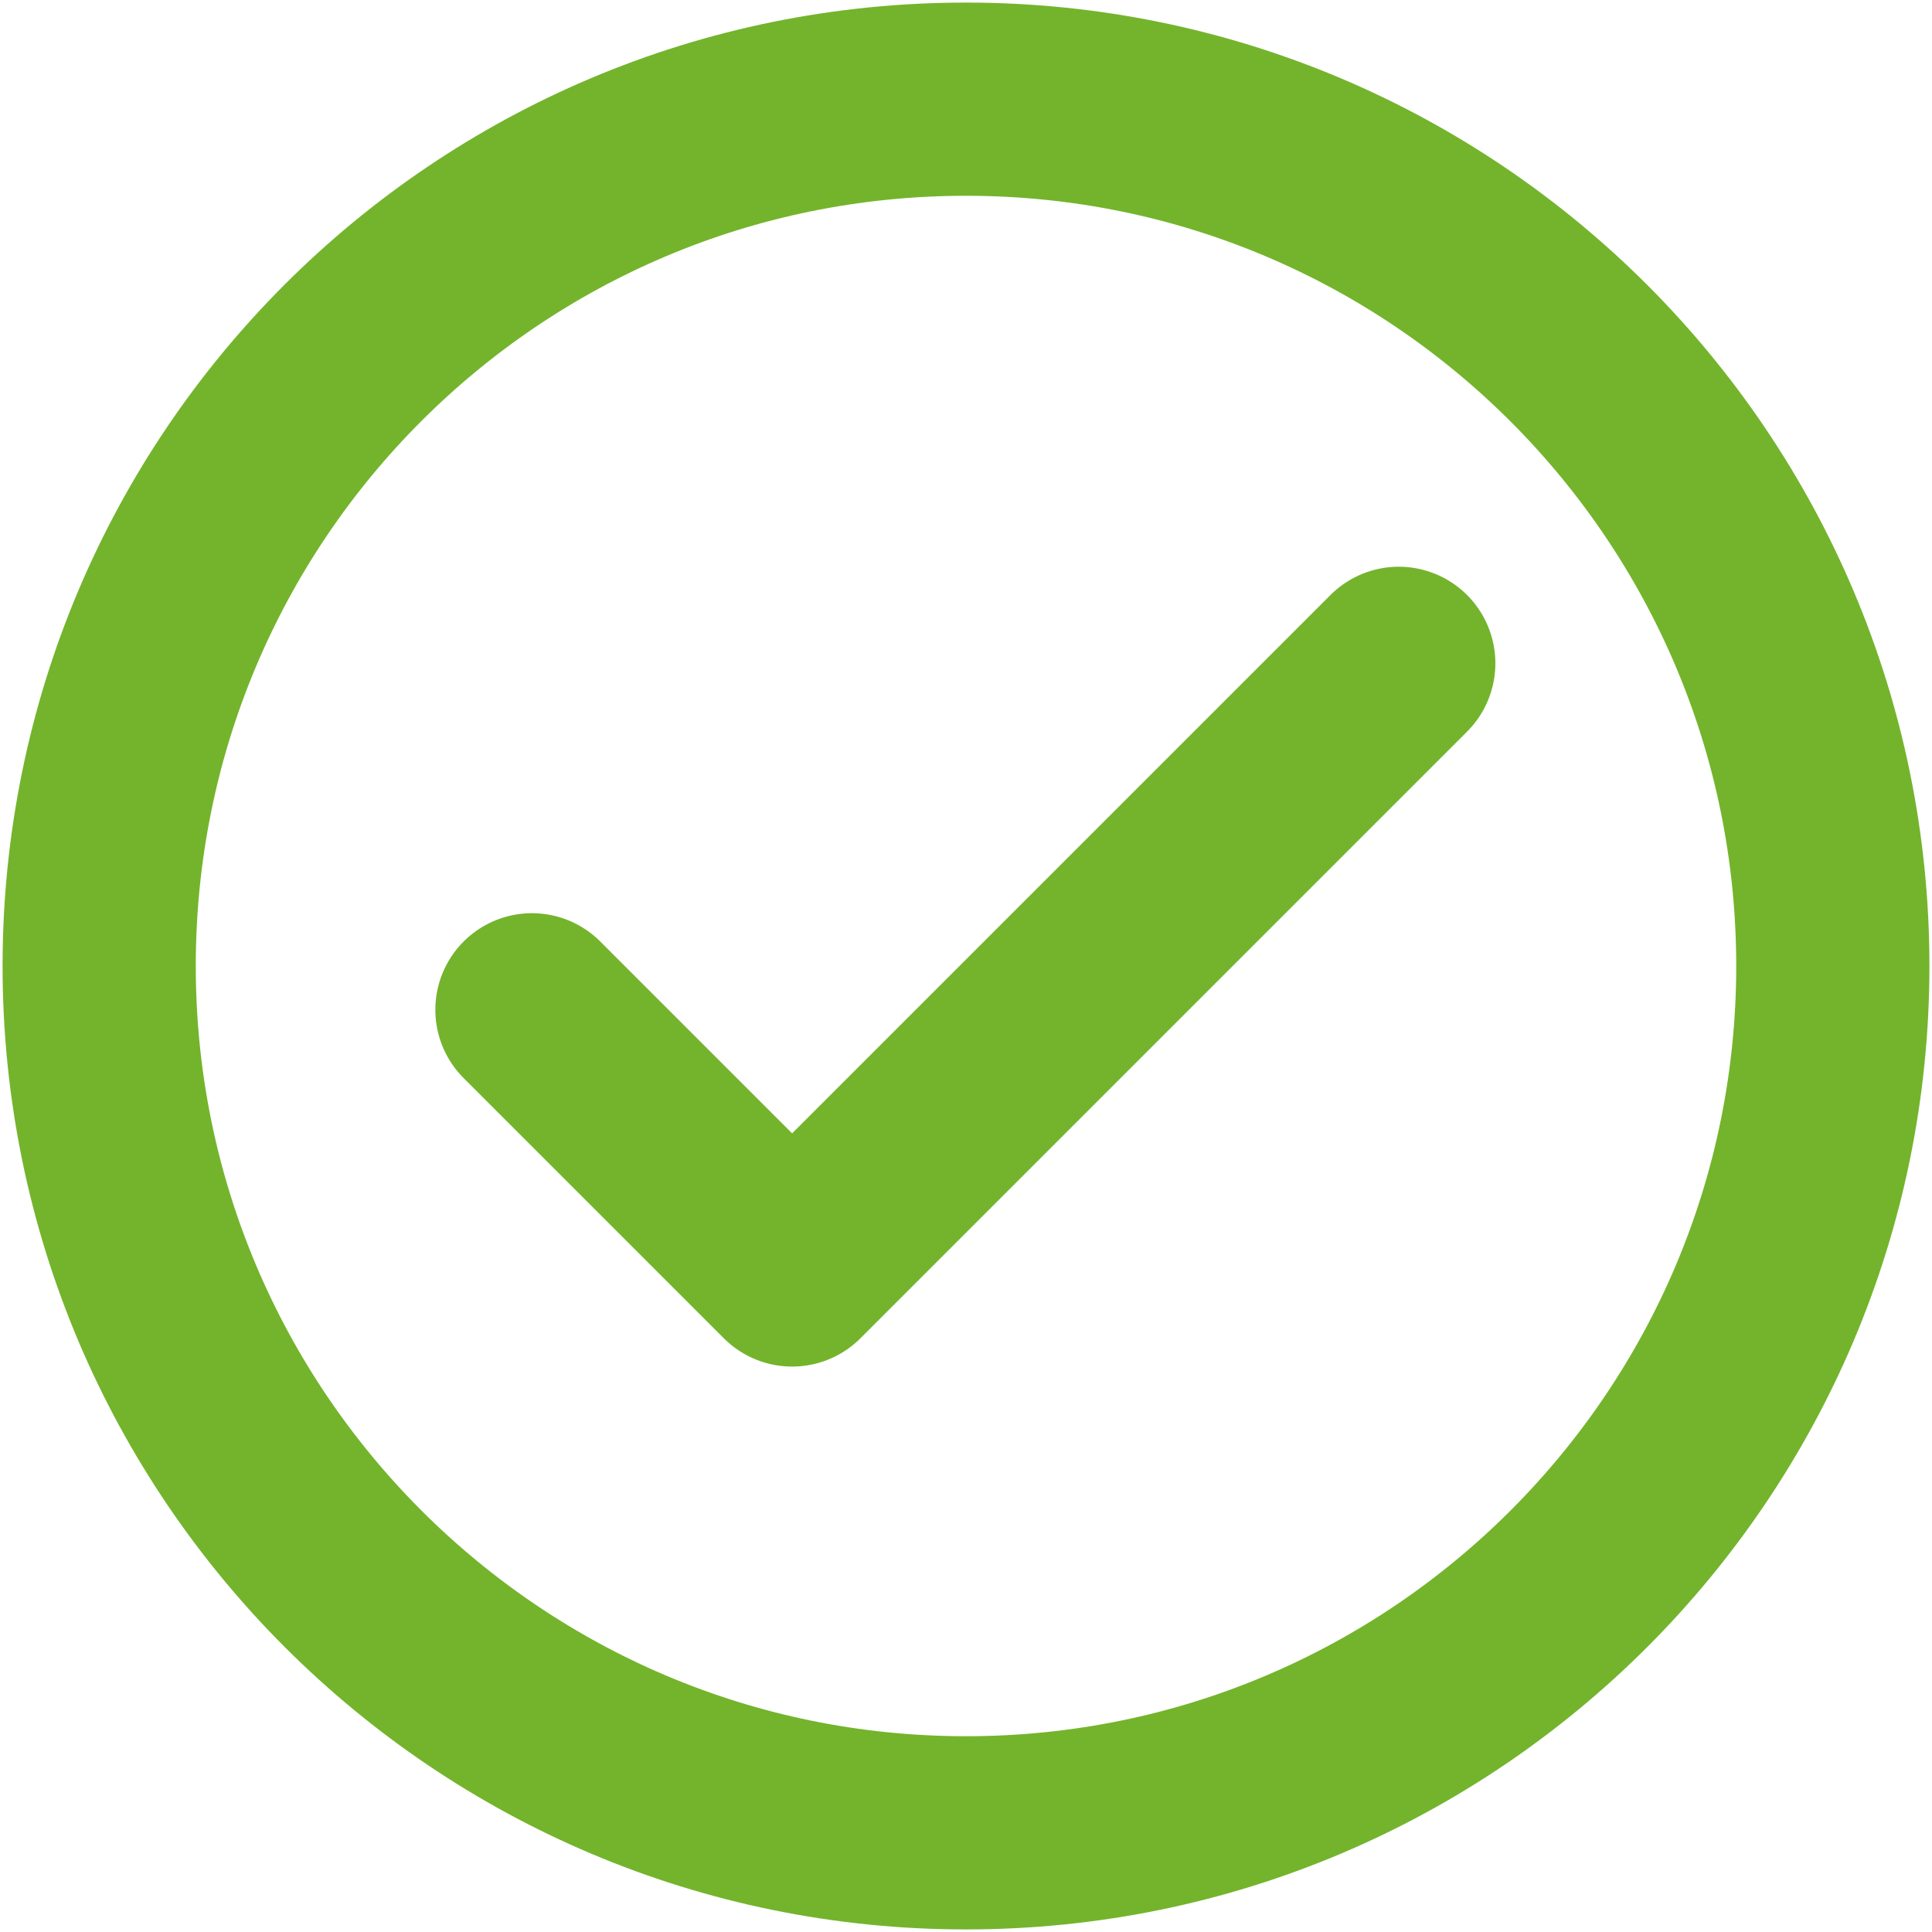
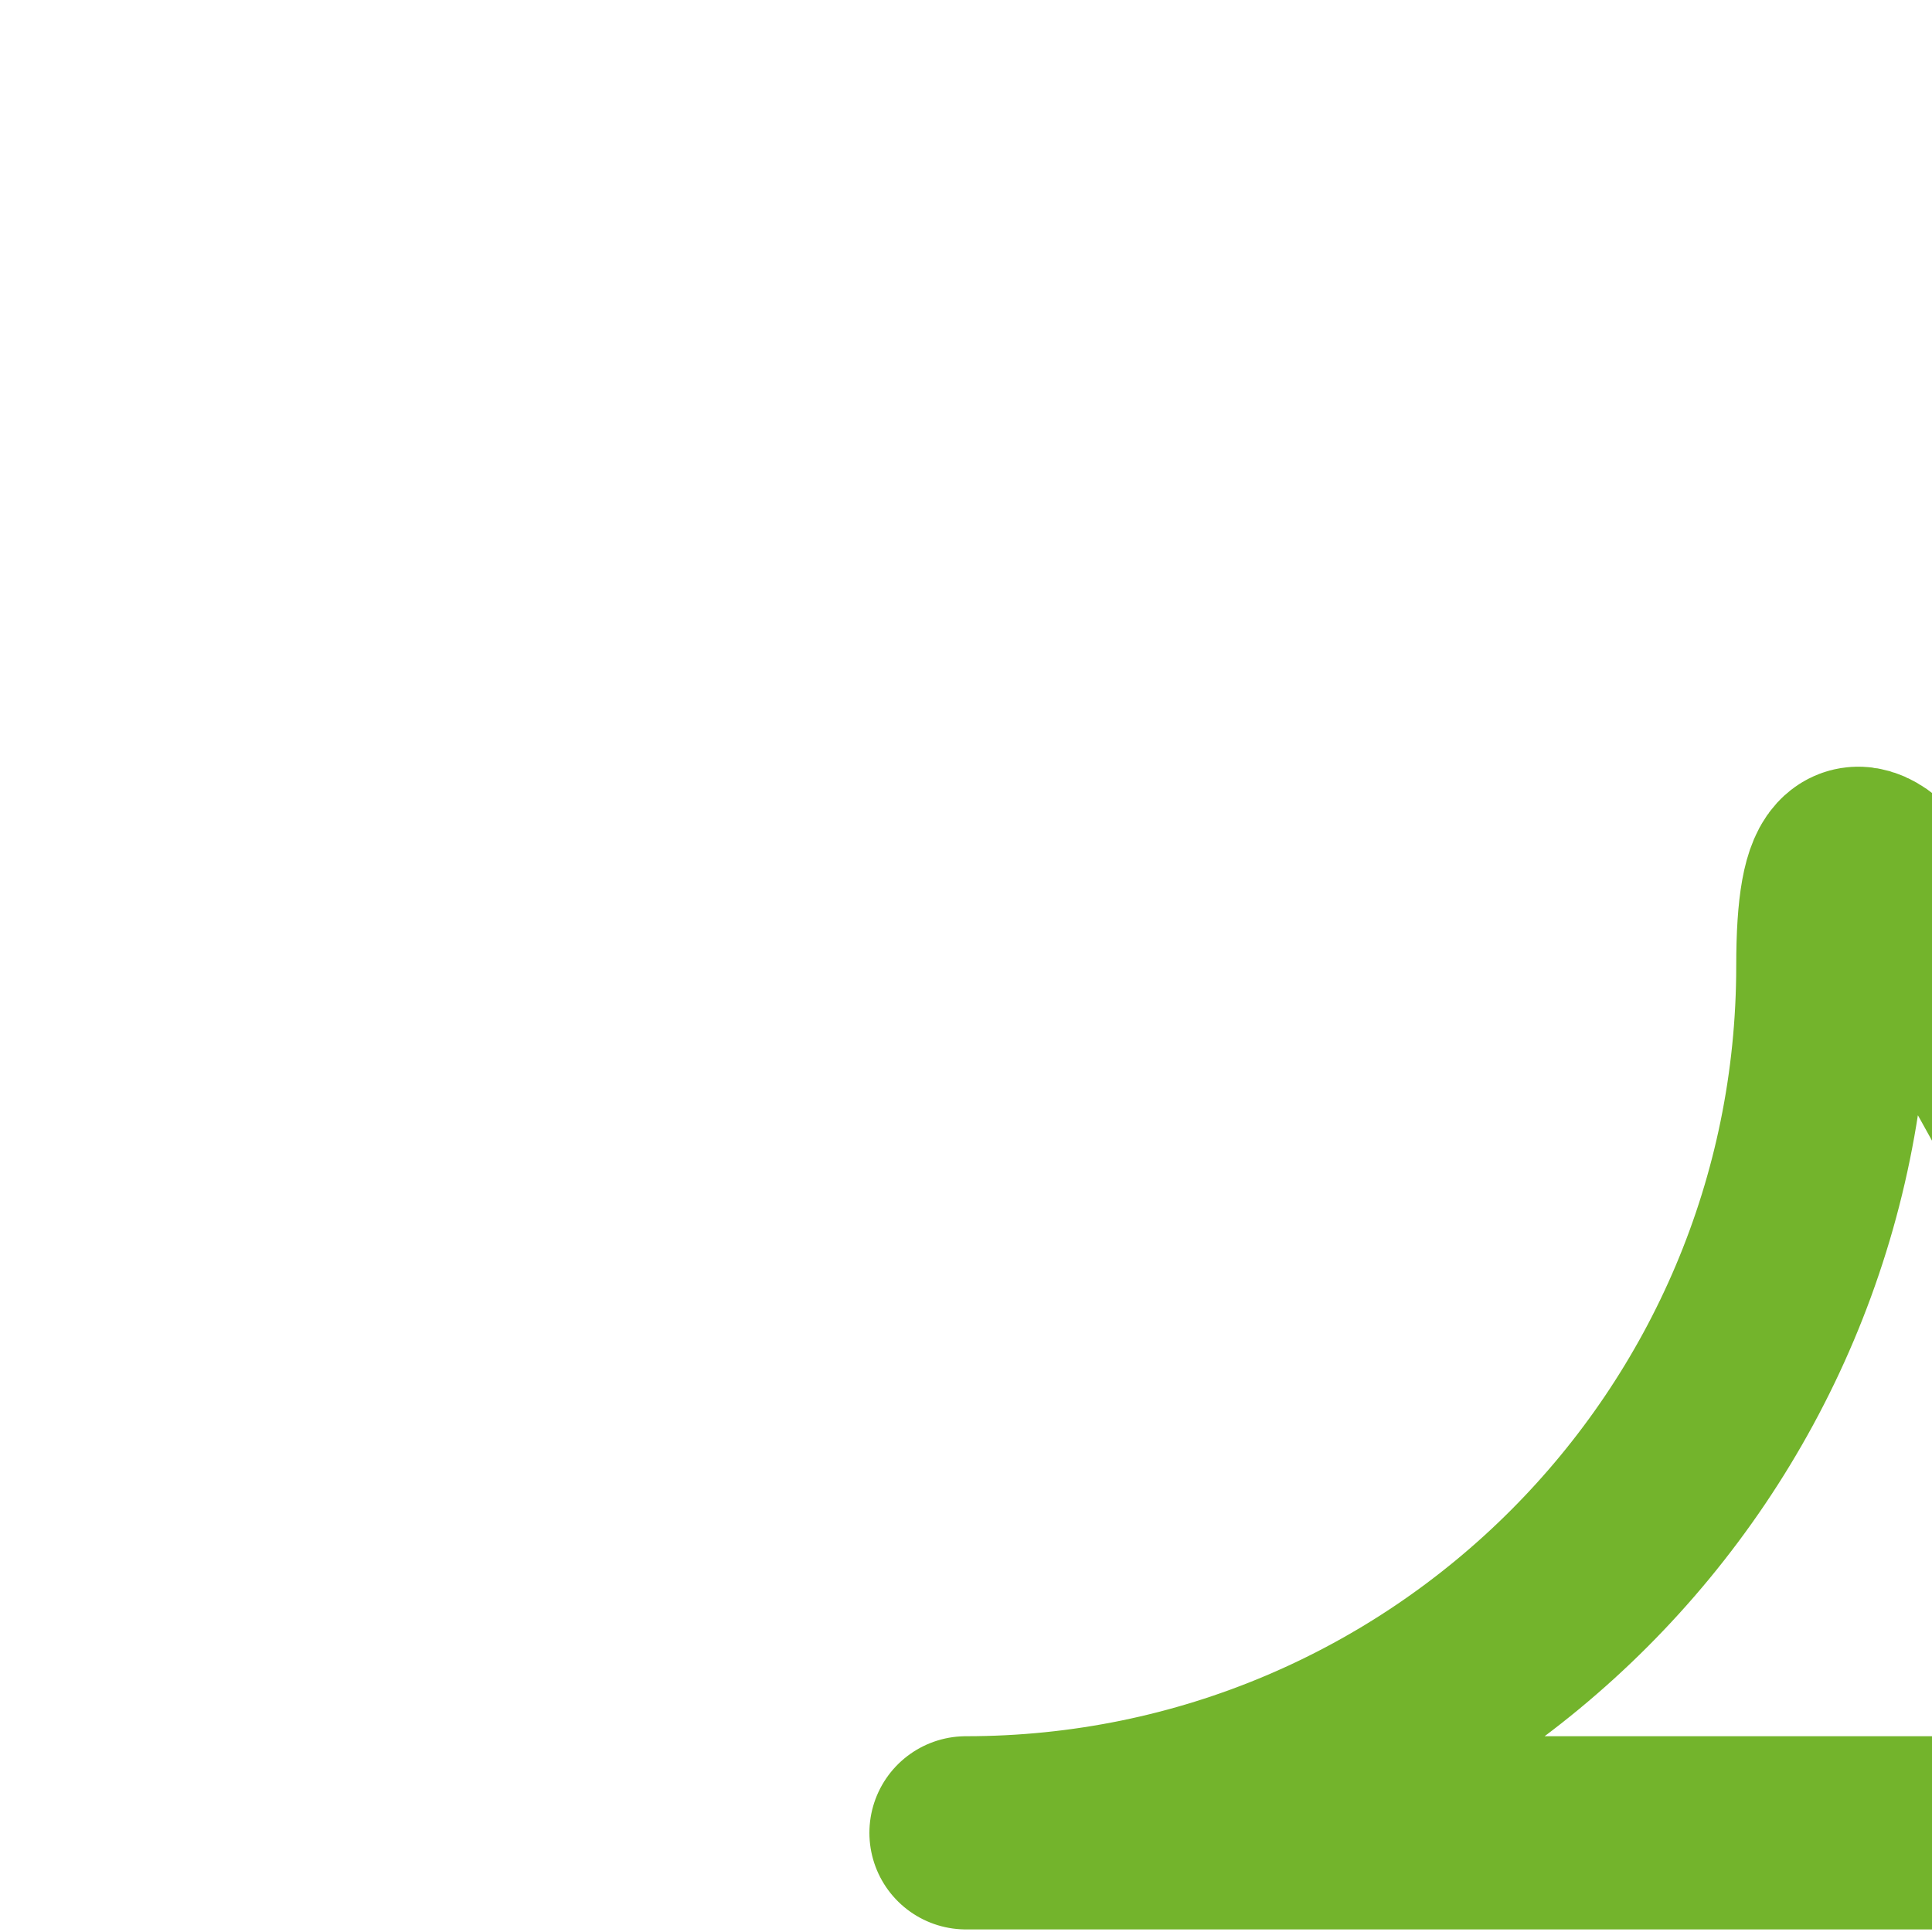
<svg xmlns="http://www.w3.org/2000/svg" id="Ebene_1" version="1.1" viewBox="0 0 150 150">
  <defs>
    <style>
      .st0 {
        fill: none;
        stroke: #73b42c;
        stroke-linecap: round;
        stroke-linejoin: round;
        stroke-width: 15px;
      }
    </style>
  </defs>
-   <path class="st0" d="M41.3,78.4l20.2,20.2,47.1-47.1" />
-   <path class="st0" d="M75,142.3c37.2,0,67.3-30.2,67.3-67.3S112.2,7.7,75,7.7,7.7,37.8,7.7,75s30.2,67.3,67.3,67.3Z" />
+   <path class="st0" d="M75,142.3c37.2,0,67.3-30.2,67.3-67.3s30.2,67.3,67.3,67.3Z" />
</svg>